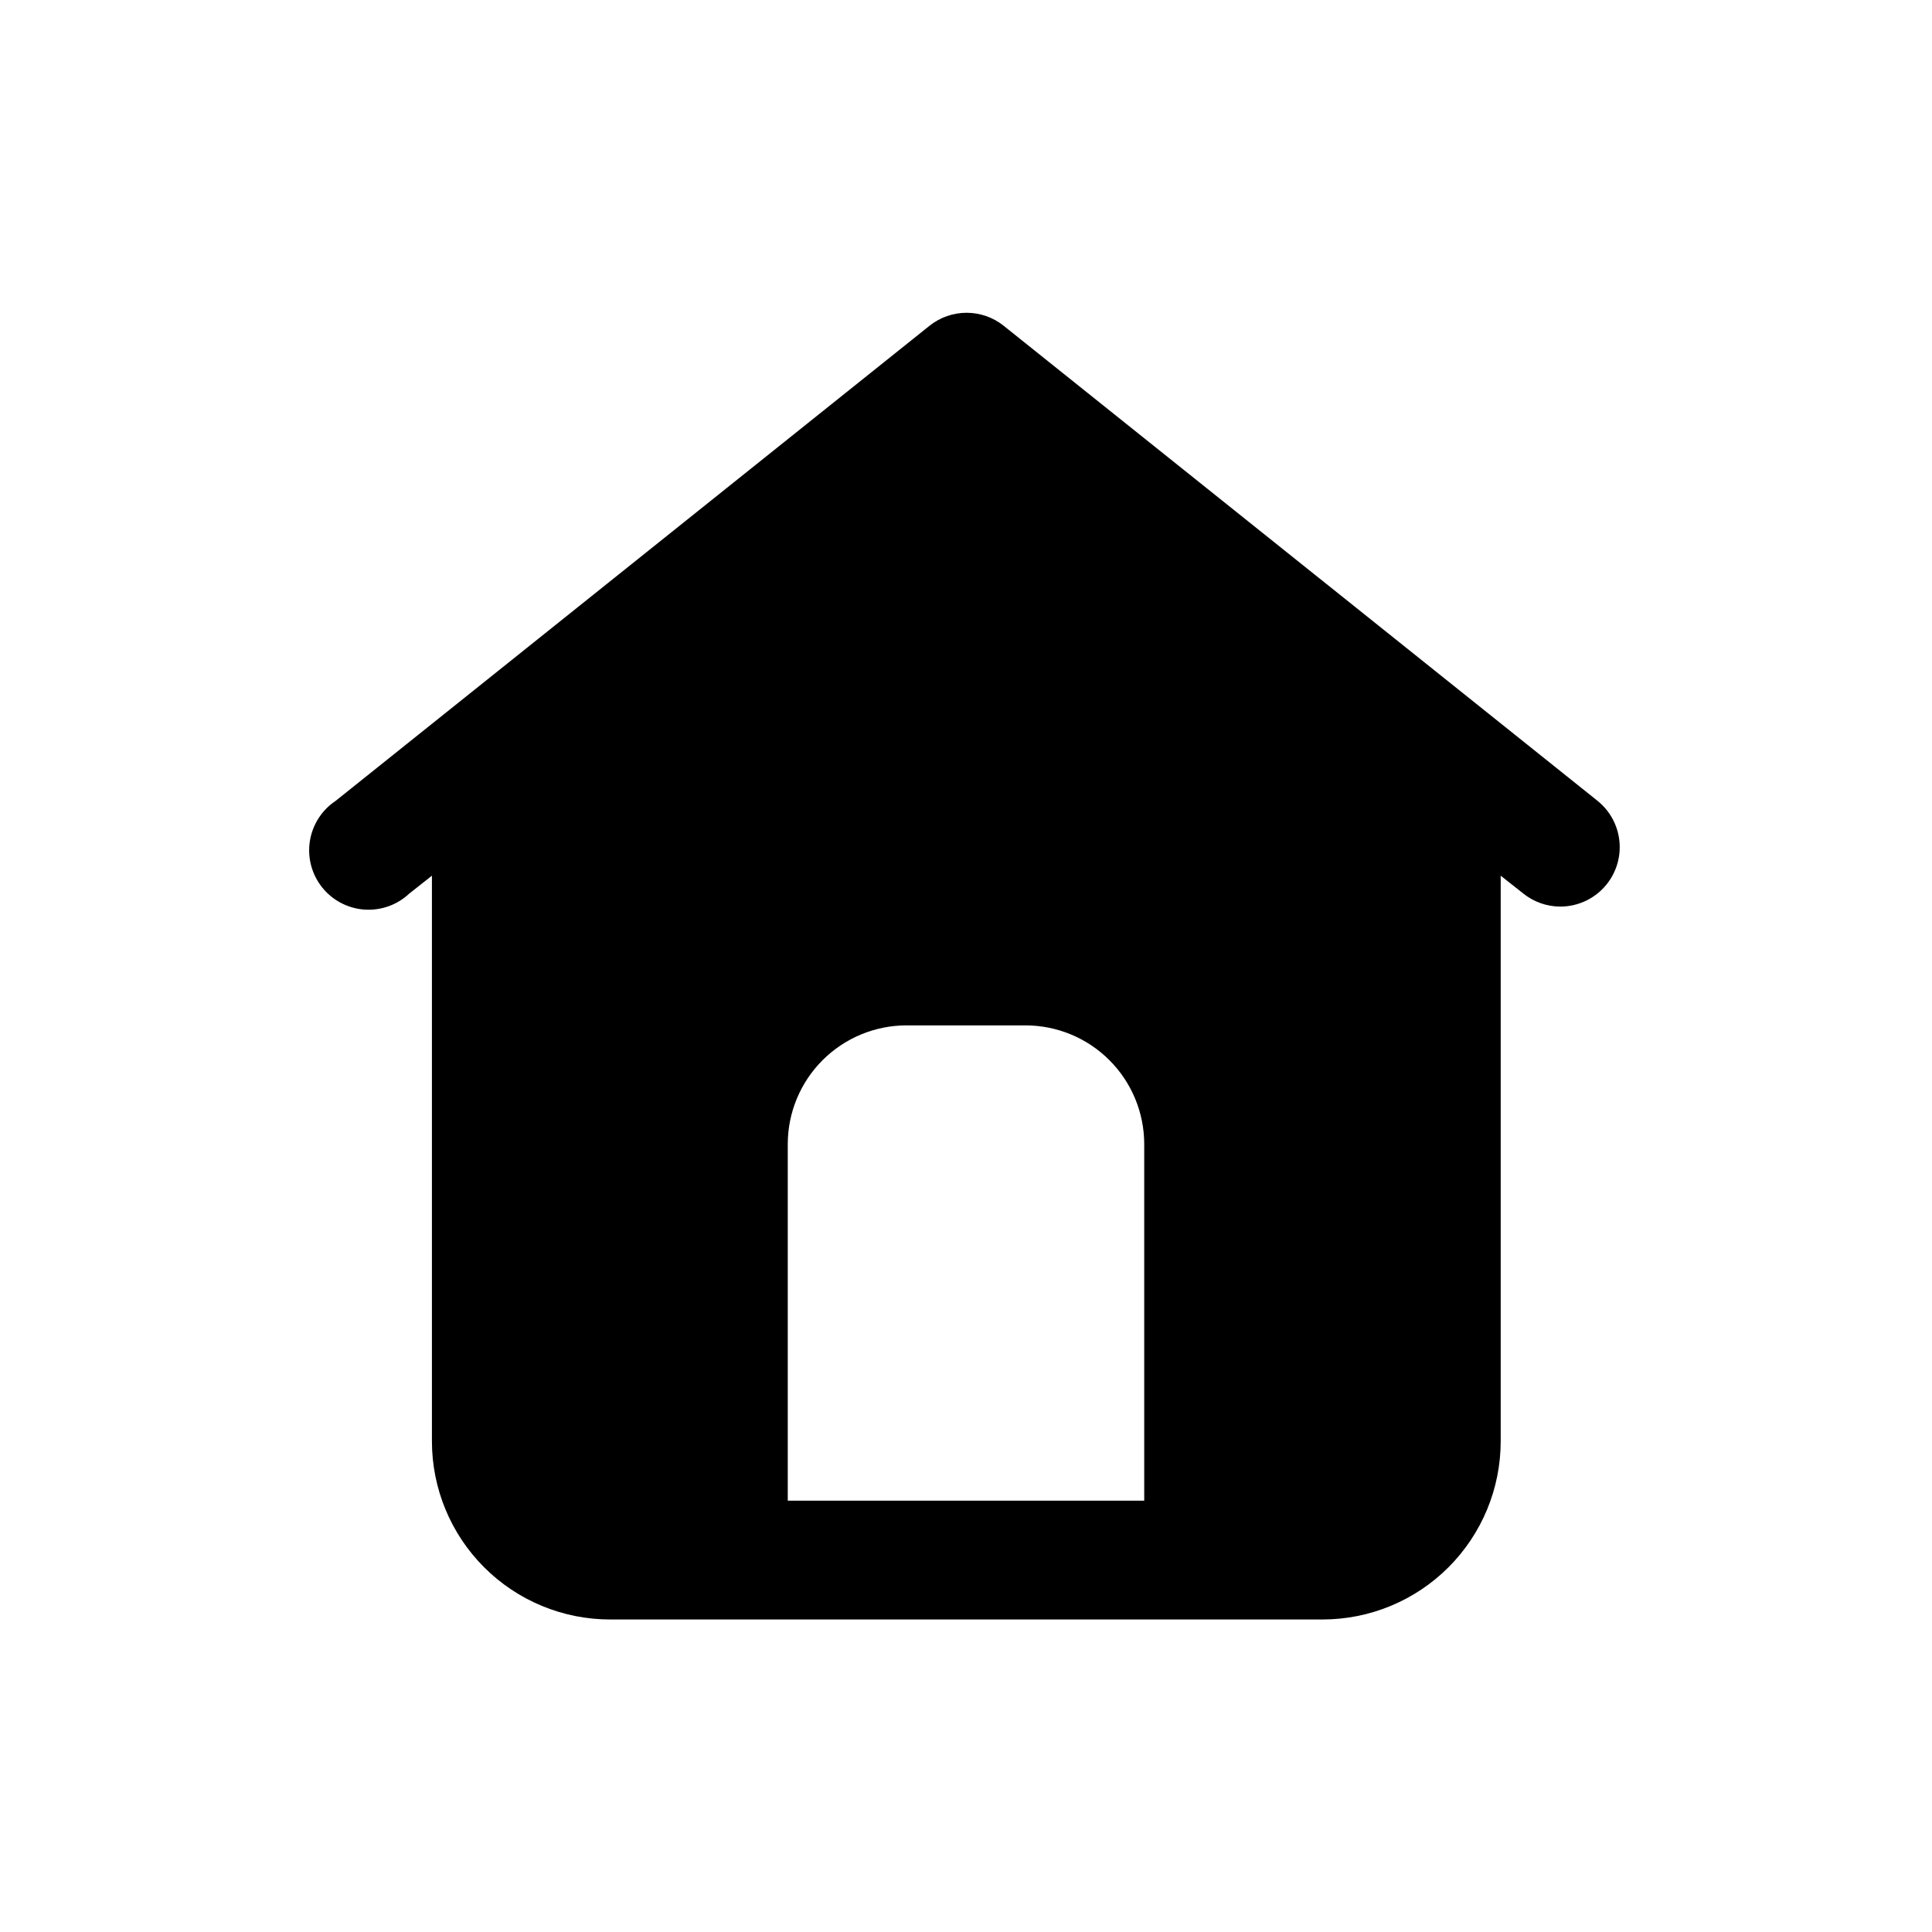
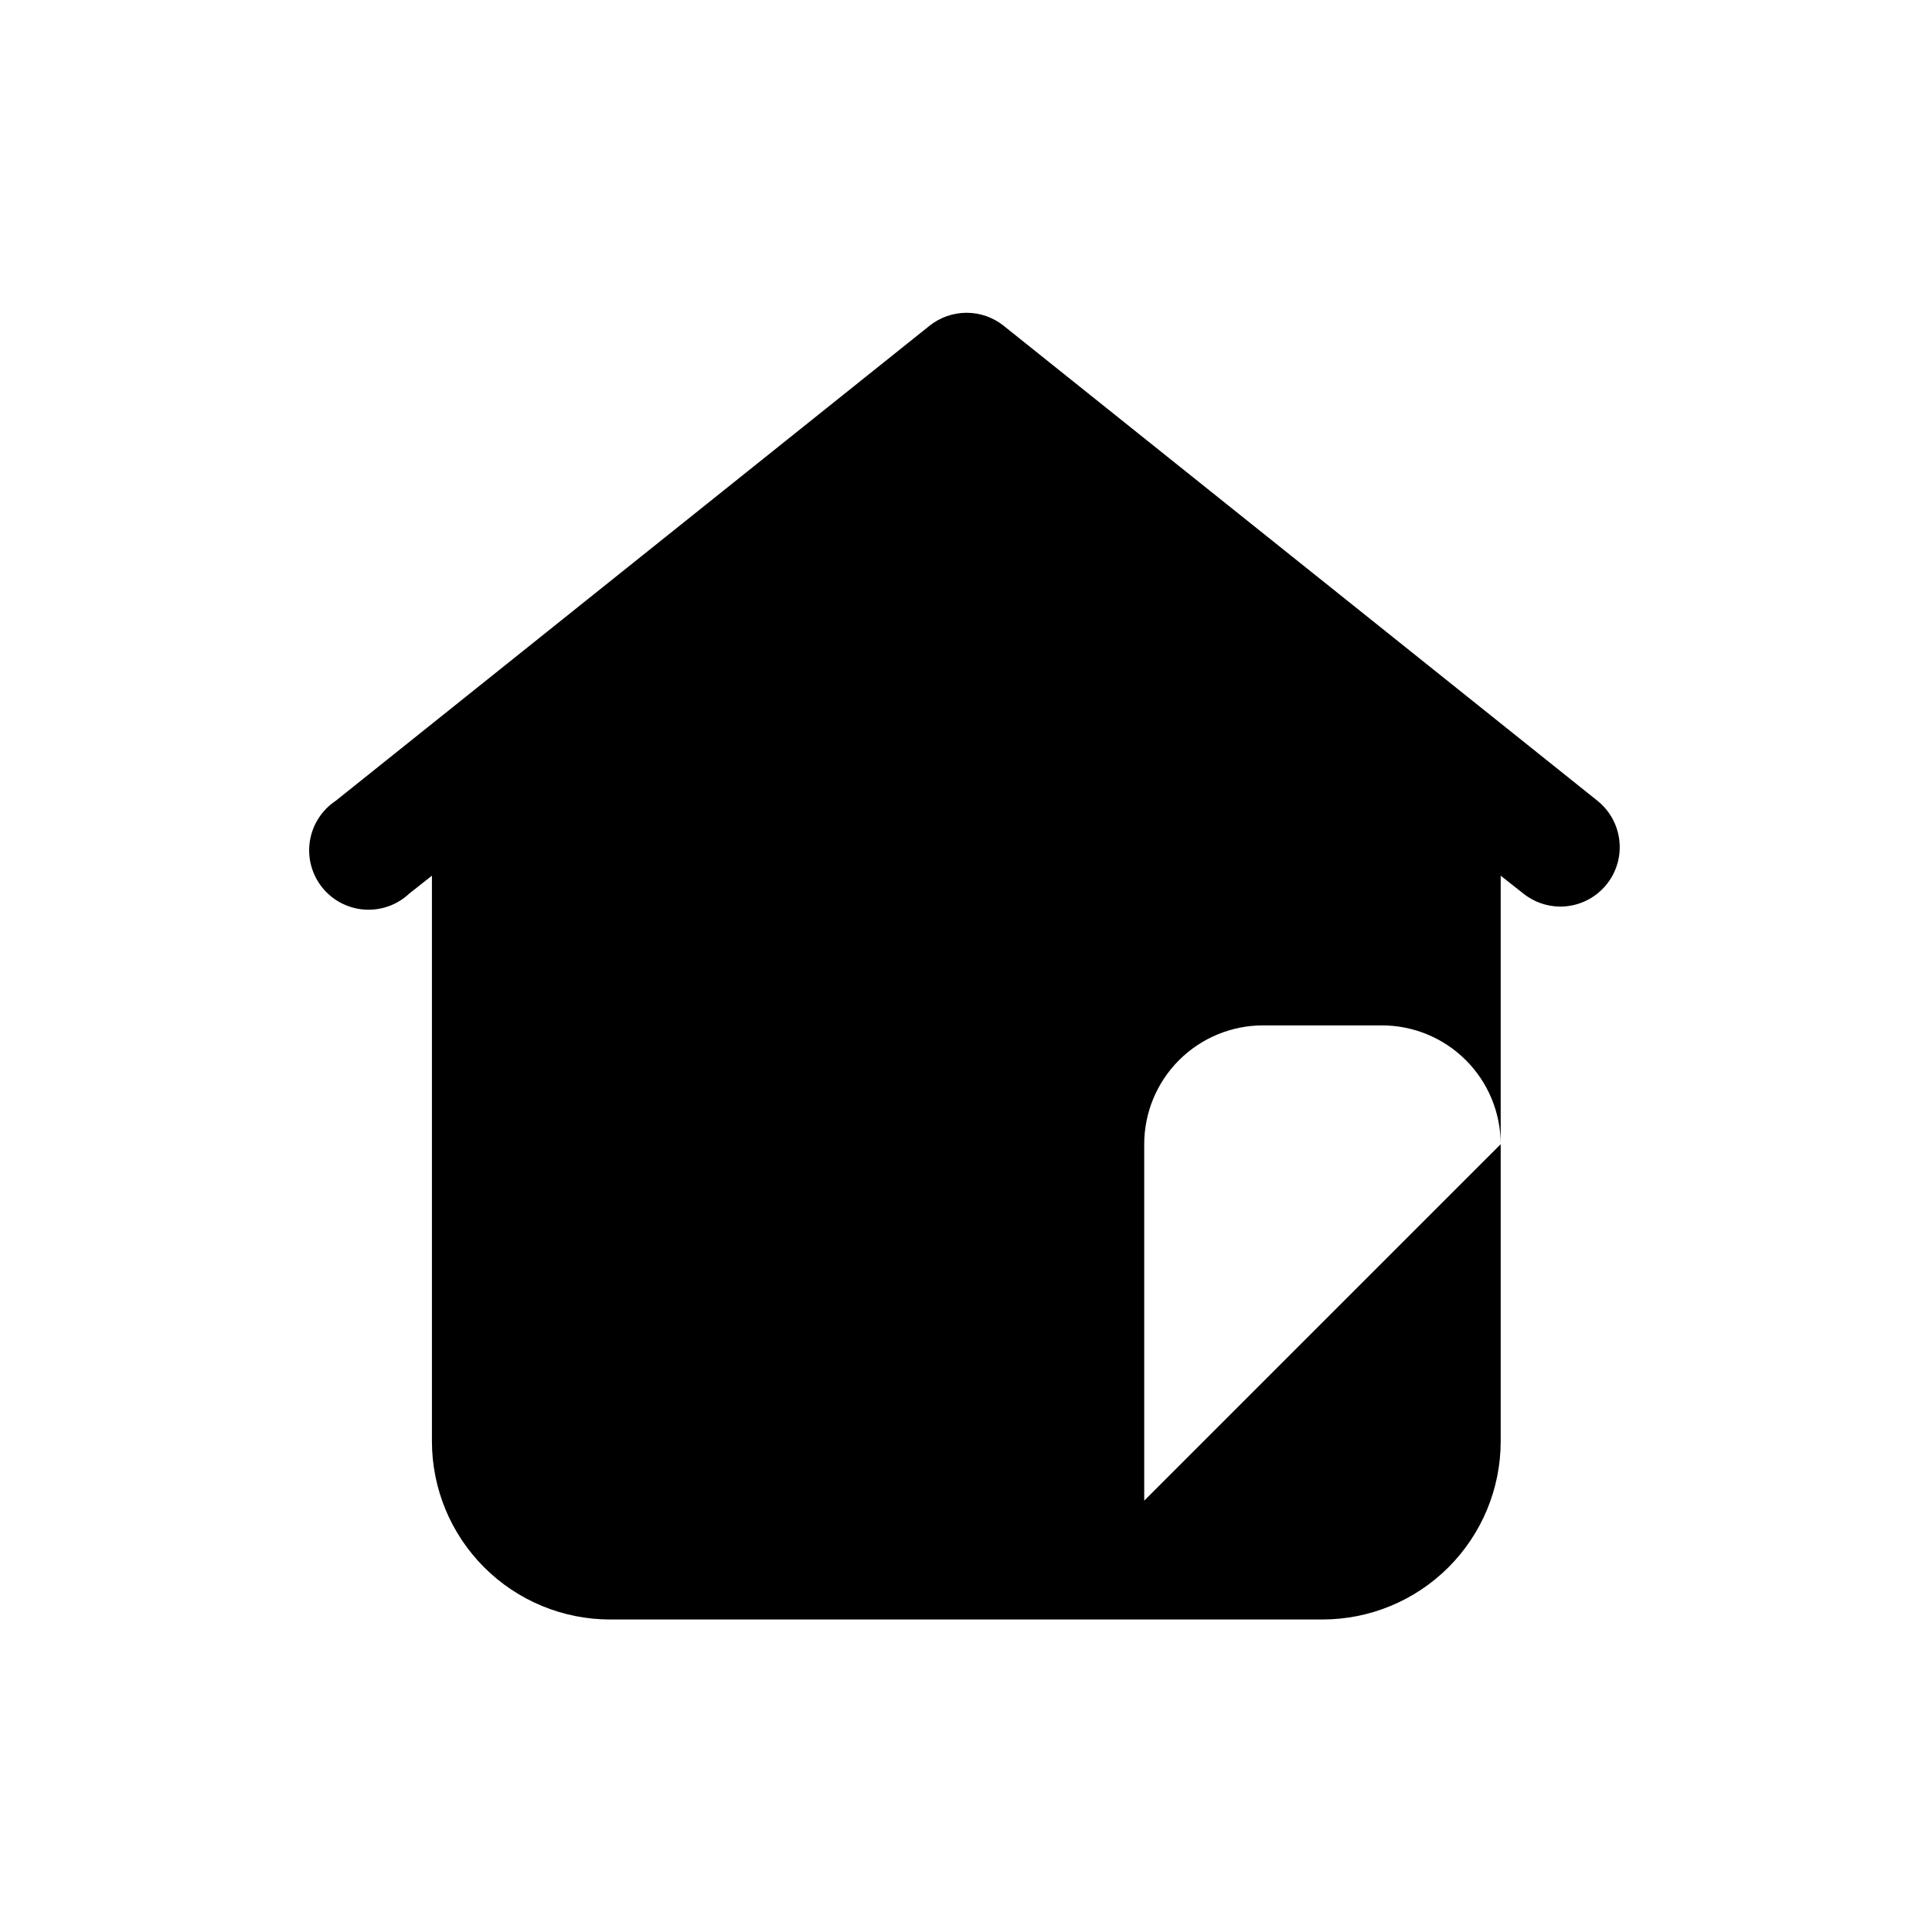
<svg xmlns="http://www.w3.org/2000/svg" fill="#000000" width="800px" height="800px" version="1.1" viewBox="144 144 512 512">
-   <path d="m567.36 356.23-157.44-125.95c-2.781-2.195-6.219-3.391-9.762-3.391s-6.981 1.195-9.762 3.391l-157.44 125.95c-3.668 2.441-6.148 6.309-6.836 10.66-0.688 4.356 0.484 8.797 3.227 12.246 2.742 3.453 6.809 5.594 11.203 5.91 4.398 0.312 8.723-1.23 11.93-4.258l5.984-4.723v149.88c0 12.527 4.977 24.543 13.832 33.398 8.859 8.859 20.871 13.836 33.398 13.836h188.77c12.527 0 24.543-4.977 33.398-13.836 8.859-8.855 13.836-20.871 13.836-33.398v-149.88l5.984 4.723h-0.004c2.773 2.223 6.211 3.445 9.762 3.465 4.766 0.016 9.281-2.125 12.281-5.824 2.641-3.254 3.879-7.426 3.434-11.59-0.441-4.168-2.527-7.984-5.793-10.609zm-120.13 185.46h-94.465v-94.465c0-8.352 3.316-16.359 9.223-22.266s13.914-9.223 22.266-9.223h31.488c8.352 0 16.359 3.316 22.266 9.223s9.223 13.914 9.223 22.266z" />
+   <path d="m567.36 356.23-157.44-125.95c-2.781-2.195-6.219-3.391-9.762-3.391s-6.981 1.195-9.762 3.391l-157.44 125.95c-3.668 2.441-6.148 6.309-6.836 10.66-0.688 4.356 0.484 8.797 3.227 12.246 2.742 3.453 6.809 5.594 11.203 5.91 4.398 0.312 8.723-1.23 11.93-4.258l5.984-4.723v149.88c0 12.527 4.977 24.543 13.832 33.398 8.859 8.859 20.871 13.836 33.398 13.836h188.77c12.527 0 24.543-4.977 33.398-13.836 8.859-8.855 13.836-20.871 13.836-33.398v-149.88l5.984 4.723h-0.004c2.773 2.223 6.211 3.445 9.762 3.465 4.766 0.016 9.281-2.125 12.281-5.824 2.641-3.254 3.879-7.426 3.434-11.59-0.441-4.168-2.527-7.984-5.793-10.609zm-120.13 185.46v-94.465c0-8.352 3.316-16.359 9.223-22.266s13.914-9.223 22.266-9.223h31.488c8.352 0 16.359 3.316 22.266 9.223s9.223 13.914 9.223 22.266z" />
</svg>